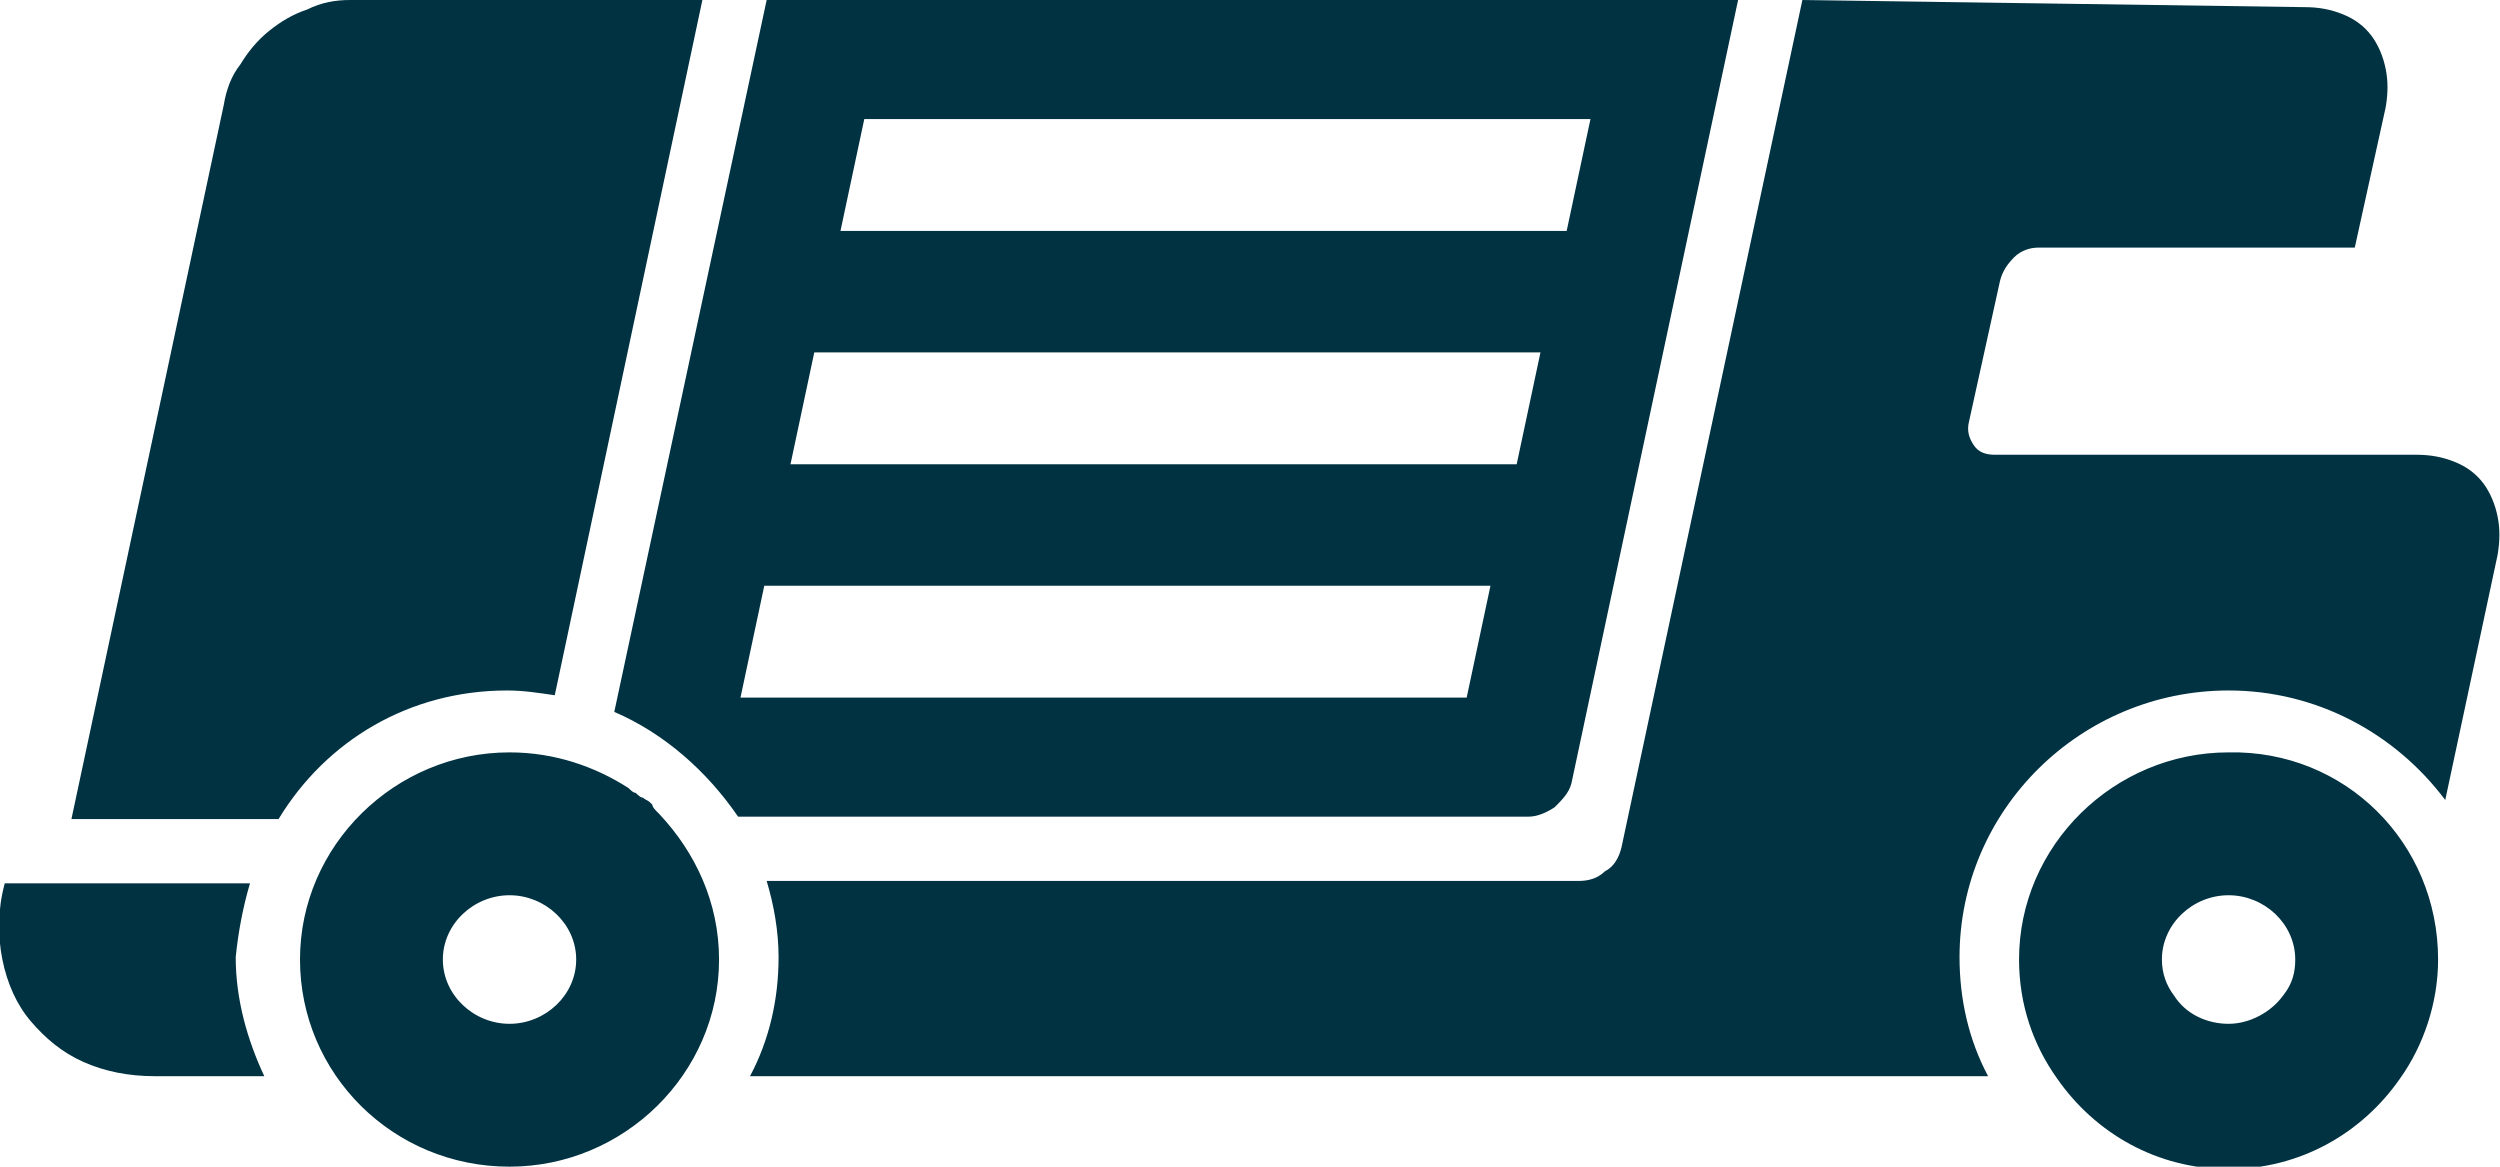
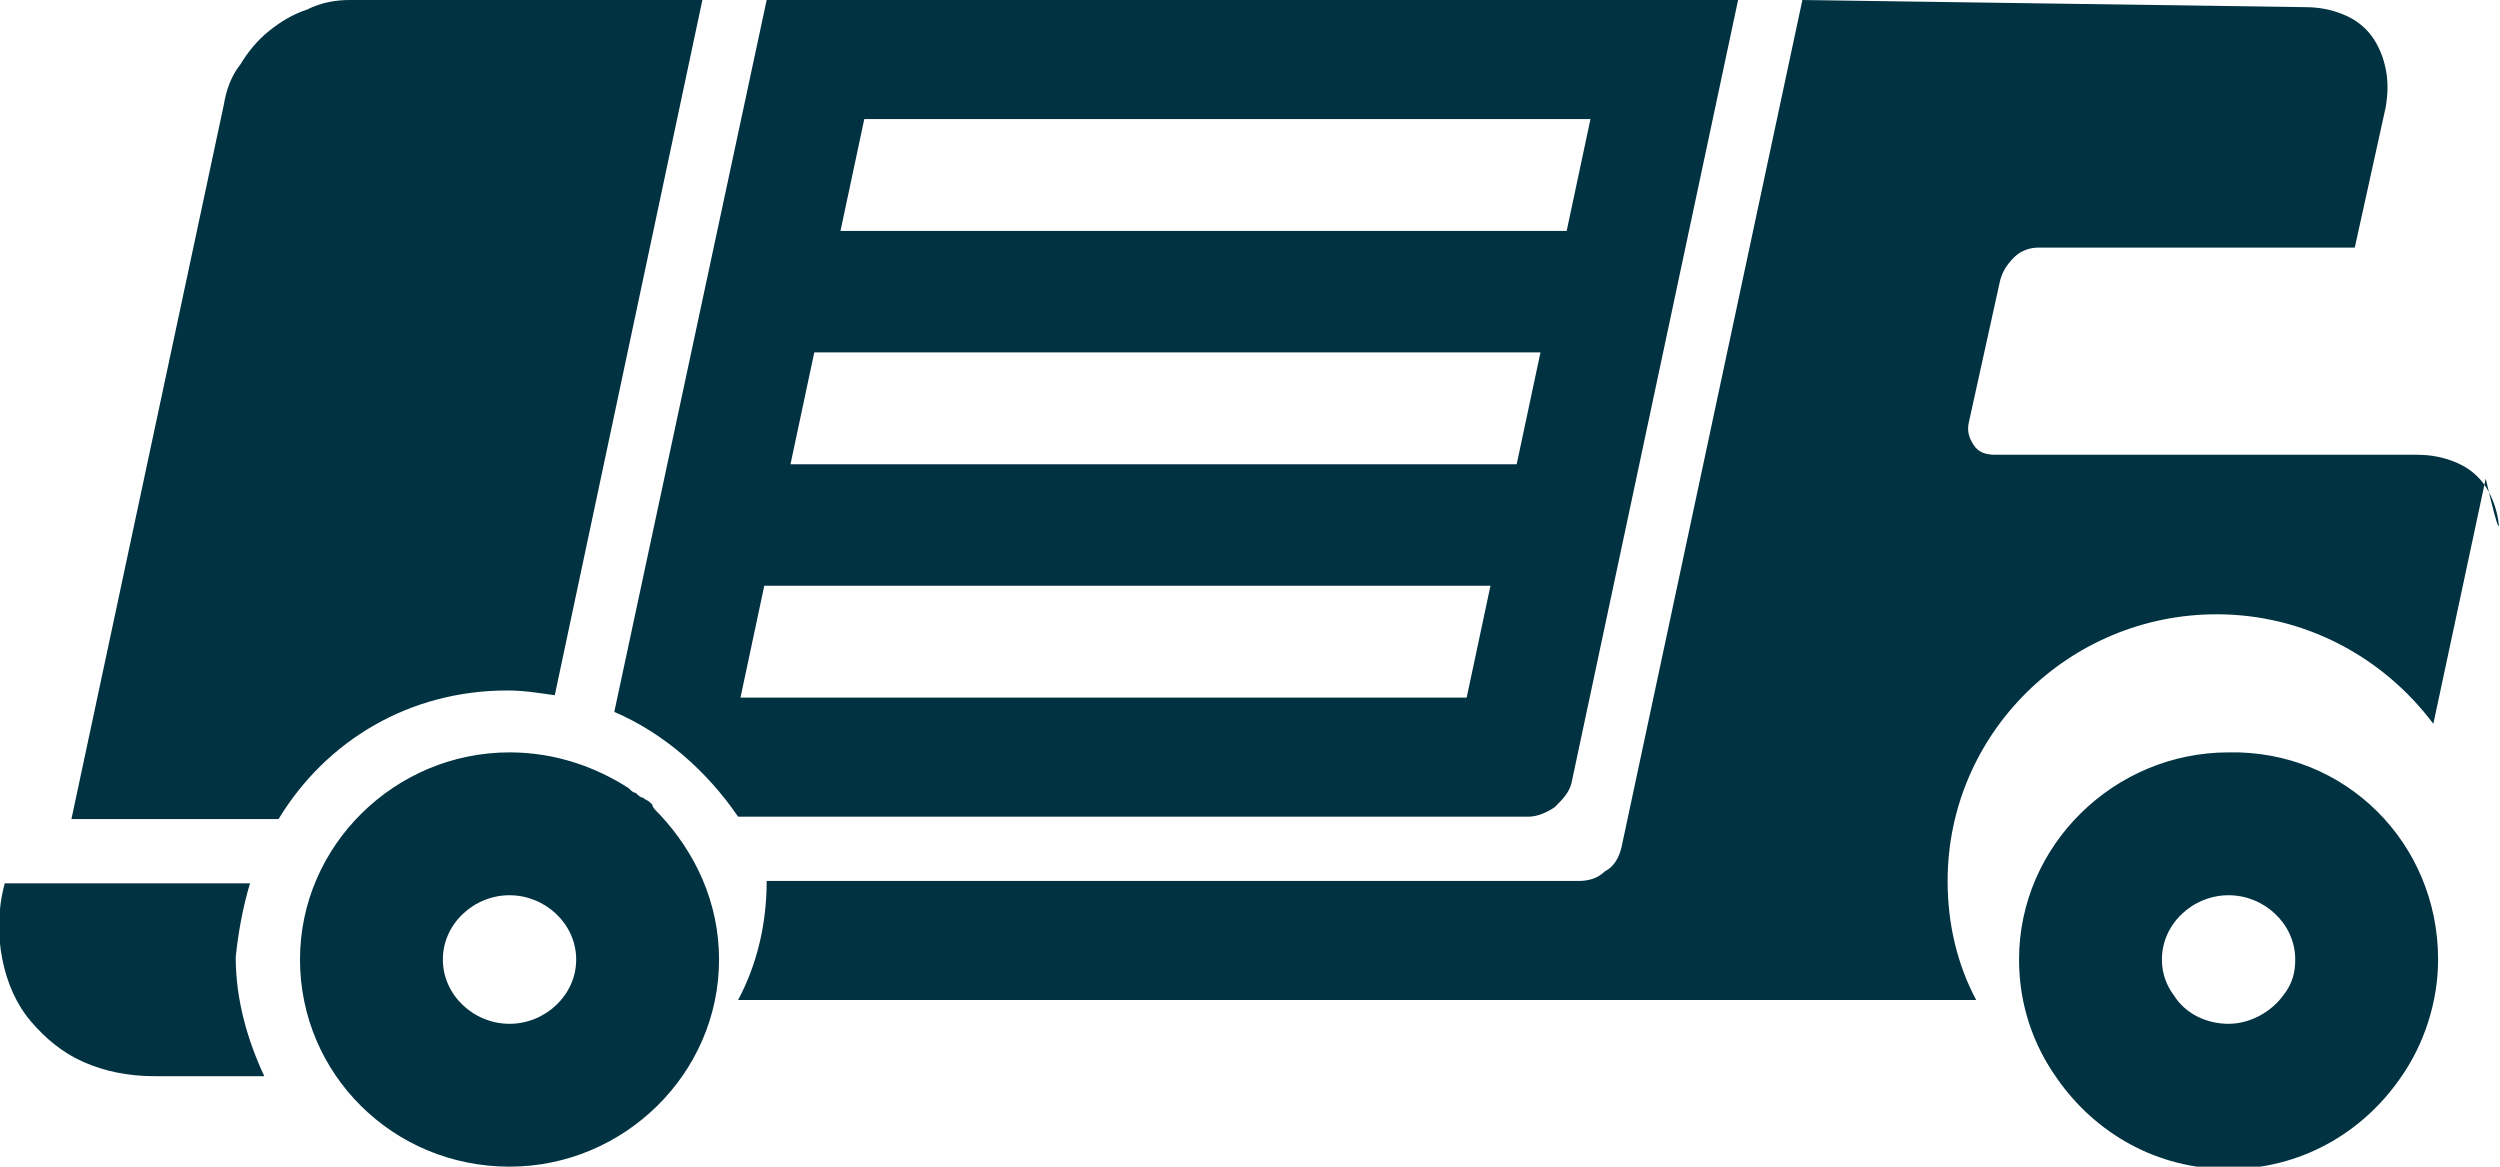
<svg xmlns="http://www.w3.org/2000/svg" version="1.1" id="ico_x5F_CASTECNE_VYTIZENI" x="0px" y="0px" viewBox="0 0 105 49" enable-background="new 0 0 105 49" xml:space="preserve">
-   <path fill="#003242" d="M9.4,4.4c0.1-0.6,0.3-1.2,0.7-1.7c0.3-0.5,0.7-1,1.2-1.4c0.5-0.4,1-0.7,1.6-0.9C13.5,0.1,14.1,0,14.7,0  l14.8,0l-6.2,29.2C22.6,29.1,22,29,21.3,29c-4.1,0-7.6,2.1-9.6,5.4H3L9.4,4.4z M10.5,37.1H0.2h0c-0.3,1.1-0.3,2.2-0.1,3.2  c0.2,1,0.6,1.9,1.2,2.6c0.6,0.7,1.3,1.3,2.2,1.7c0.9,0.4,1.9,0.6,3,0.6h4.6c-0.7-1.5-1.2-3.2-1.2-5C10,39.2,10.2,38.1,10.5,37.1z   M27.7,34.2c1.5,1.6,2.5,3.7,2.5,6.1c0,4.8-4,8.7-8.8,8.7c-4.9,0-8.8-3.9-8.8-8.7c0-4.8,4-8.7,8.8-8.7c1.9,0,3.6,0.6,5,1.5l0,0  c0.1,0.1,0.2,0.2,0.3,0.2c0,0,0,0,0,0c0.1,0.1,0.2,0.2,0.3,0.2c0,0,0,0,0,0c0.1,0.1,0.2,0.1,0.3,0.2c0,0,0,0,0.1,0.1  C27.4,33.9,27.5,34,27.7,34.2C27.6,34.1,27.6,34.1,27.7,34.2z M24.2,40.3c0-1.5-1.3-2.7-2.8-2.7c-1.5,0-2.8,1.2-2.8,2.7  c0,1.5,1.3,2.7,2.8,2.7C22.9,43,24.2,41.8,24.2,40.3z M104.9,21.7c-0.1-0.5-0.3-1-0.6-1.4c-0.3-0.4-0.7-0.7-1.2-0.9  c-0.5-0.2-1-0.3-1.6-0.3l-17.7,0c-0.4,0-0.7-0.1-0.9-0.4c-0.2-0.3-0.3-0.6-0.2-1l1.3-5.9c0.1-0.4,0.3-0.7,0.6-1  c0.3-0.3,0.7-0.4,1-0.4h13.3l1.3-5.9c0,0,0,0,0,0l0,0l0,0c0.1-0.6,0.1-1.1,0-1.6c-0.1-0.5-0.3-1-0.6-1.4c-0.3-0.4-0.7-0.7-1.2-0.9  c-0.5-0.2-1-0.3-1.6-0.3L75.7,0l-7.6,35.6c-0.1,0.4-0.3,0.8-0.7,1c-0.3,0.3-0.7,0.4-1.1,0.4H32.2c0.3,1,0.5,2.1,0.5,3.2  c0,1.8-0.4,3.5-1.2,5h52c-0.8-1.5-1.2-3.2-1.2-5c0-6.2,5.1-11.2,11.3-11.2c3.7,0,7,1.8,9.1,4.6l2.2-10.3l0,0  C105,22.7,105,22.2,104.9,21.7z M102.4,40.3c0,1.8-0.6,3.6-1.6,5c-1.6,2.3-4.2,3.8-7.2,3.8c-3,0-5.6-1.5-7.2-3.8  c-1-1.4-1.6-3.1-1.6-5c0-4.8,4-8.7,8.8-8.7C98.5,31.5,102.4,35.4,102.4,40.3z M96.4,40.3c0-1.5-1.3-2.7-2.8-2.7  c-1.5,0-2.8,1.2-2.8,2.7c0,0.6,0.2,1.1,0.5,1.5c0.5,0.8,1.4,1.2,2.3,1.2c0.9,0,1.8-0.5,2.3-1.2C96.3,41.3,96.4,40.8,96.4,40.3z   M32.2,0l-6.4,29.9c2.1,0.9,3.9,2.5,5.2,4.4h33.2c0.4,0,0.8-0.2,1.1-0.4c0.3-0.3,0.6-0.6,0.7-1L73,0H32.2z M66.8,5l-1,4.7l-30.5,0  l1-4.7H66.8z M64.7,14.8l-1,4.7l-30.5,0l1-4.7L64.7,14.8z M31.1,29.3l1-4.7l30.5,0l-1,4.7H31.1z" />
+   <path fill="#003242" d="M9.4,4.4c0.1-0.6,0.3-1.2,0.7-1.7c0.3-0.5,0.7-1,1.2-1.4c0.5-0.4,1-0.7,1.6-0.9C13.5,0.1,14.1,0,14.7,0  l14.8,0l-6.2,29.2C22.6,29.1,22,29,21.3,29c-4.1,0-7.6,2.1-9.6,5.4H3L9.4,4.4z M10.5,37.1H0.2h0c-0.3,1.1-0.3,2.2-0.1,3.2  c0.2,1,0.6,1.9,1.2,2.6c0.6,0.7,1.3,1.3,2.2,1.7c0.9,0.4,1.9,0.6,3,0.6h4.6c-0.7-1.5-1.2-3.2-1.2-5C10,39.2,10.2,38.1,10.5,37.1z   M27.7,34.2c1.5,1.6,2.5,3.7,2.5,6.1c0,4.8-4,8.7-8.8,8.7c-4.9,0-8.8-3.9-8.8-8.7c0-4.8,4-8.7,8.8-8.7c1.9,0,3.6,0.6,5,1.5l0,0  c0.1,0.1,0.2,0.2,0.3,0.2c0,0,0,0,0,0c0.1,0.1,0.2,0.2,0.3,0.2c0,0,0,0,0,0c0.1,0.1,0.2,0.1,0.3,0.2c0,0,0,0,0.1,0.1  C27.4,33.9,27.5,34,27.7,34.2C27.6,34.1,27.6,34.1,27.7,34.2z M24.2,40.3c0-1.5-1.3-2.7-2.8-2.7c-1.5,0-2.8,1.2-2.8,2.7  c0,1.5,1.3,2.7,2.8,2.7C22.9,43,24.2,41.8,24.2,40.3z M104.9,21.7c-0.1-0.5-0.3-1-0.6-1.4c-0.3-0.4-0.7-0.7-1.2-0.9  c-0.5-0.2-1-0.3-1.6-0.3l-17.7,0c-0.4,0-0.7-0.1-0.9-0.4c-0.2-0.3-0.3-0.6-0.2-1l1.3-5.9c0.1-0.4,0.3-0.7,0.6-1  c0.3-0.3,0.7-0.4,1-0.4h13.3l1.3-5.9c0,0,0,0,0,0l0,0l0,0c0.1-0.6,0.1-1.1,0-1.6c-0.1-0.5-0.3-1-0.6-1.4c-0.3-0.4-0.7-0.7-1.2-0.9  c-0.5-0.2-1-0.3-1.6-0.3L75.7,0l-7.6,35.6c-0.1,0.4-0.3,0.8-0.7,1c-0.3,0.3-0.7,0.4-1.1,0.4H32.2c0,1.8-0.4,3.5-1.2,5h52c-0.8-1.5-1.2-3.2-1.2-5c0-6.2,5.1-11.2,11.3-11.2c3.7,0,7,1.8,9.1,4.6l2.2-10.3l0,0  C105,22.7,105,22.2,104.9,21.7z M102.4,40.3c0,1.8-0.6,3.6-1.6,5c-1.6,2.3-4.2,3.8-7.2,3.8c-3,0-5.6-1.5-7.2-3.8  c-1-1.4-1.6-3.1-1.6-5c0-4.8,4-8.7,8.8-8.7C98.5,31.5,102.4,35.4,102.4,40.3z M96.4,40.3c0-1.5-1.3-2.7-2.8-2.7  c-1.5,0-2.8,1.2-2.8,2.7c0,0.6,0.2,1.1,0.5,1.5c0.5,0.8,1.4,1.2,2.3,1.2c0.9,0,1.8-0.5,2.3-1.2C96.3,41.3,96.4,40.8,96.4,40.3z   M32.2,0l-6.4,29.9c2.1,0.9,3.9,2.5,5.2,4.4h33.2c0.4,0,0.8-0.2,1.1-0.4c0.3-0.3,0.6-0.6,0.7-1L73,0H32.2z M66.8,5l-1,4.7l-30.5,0  l1-4.7H66.8z M64.7,14.8l-1,4.7l-30.5,0l1-4.7L64.7,14.8z M31.1,29.3l1-4.7l30.5,0l-1,4.7H31.1z" />
</svg>